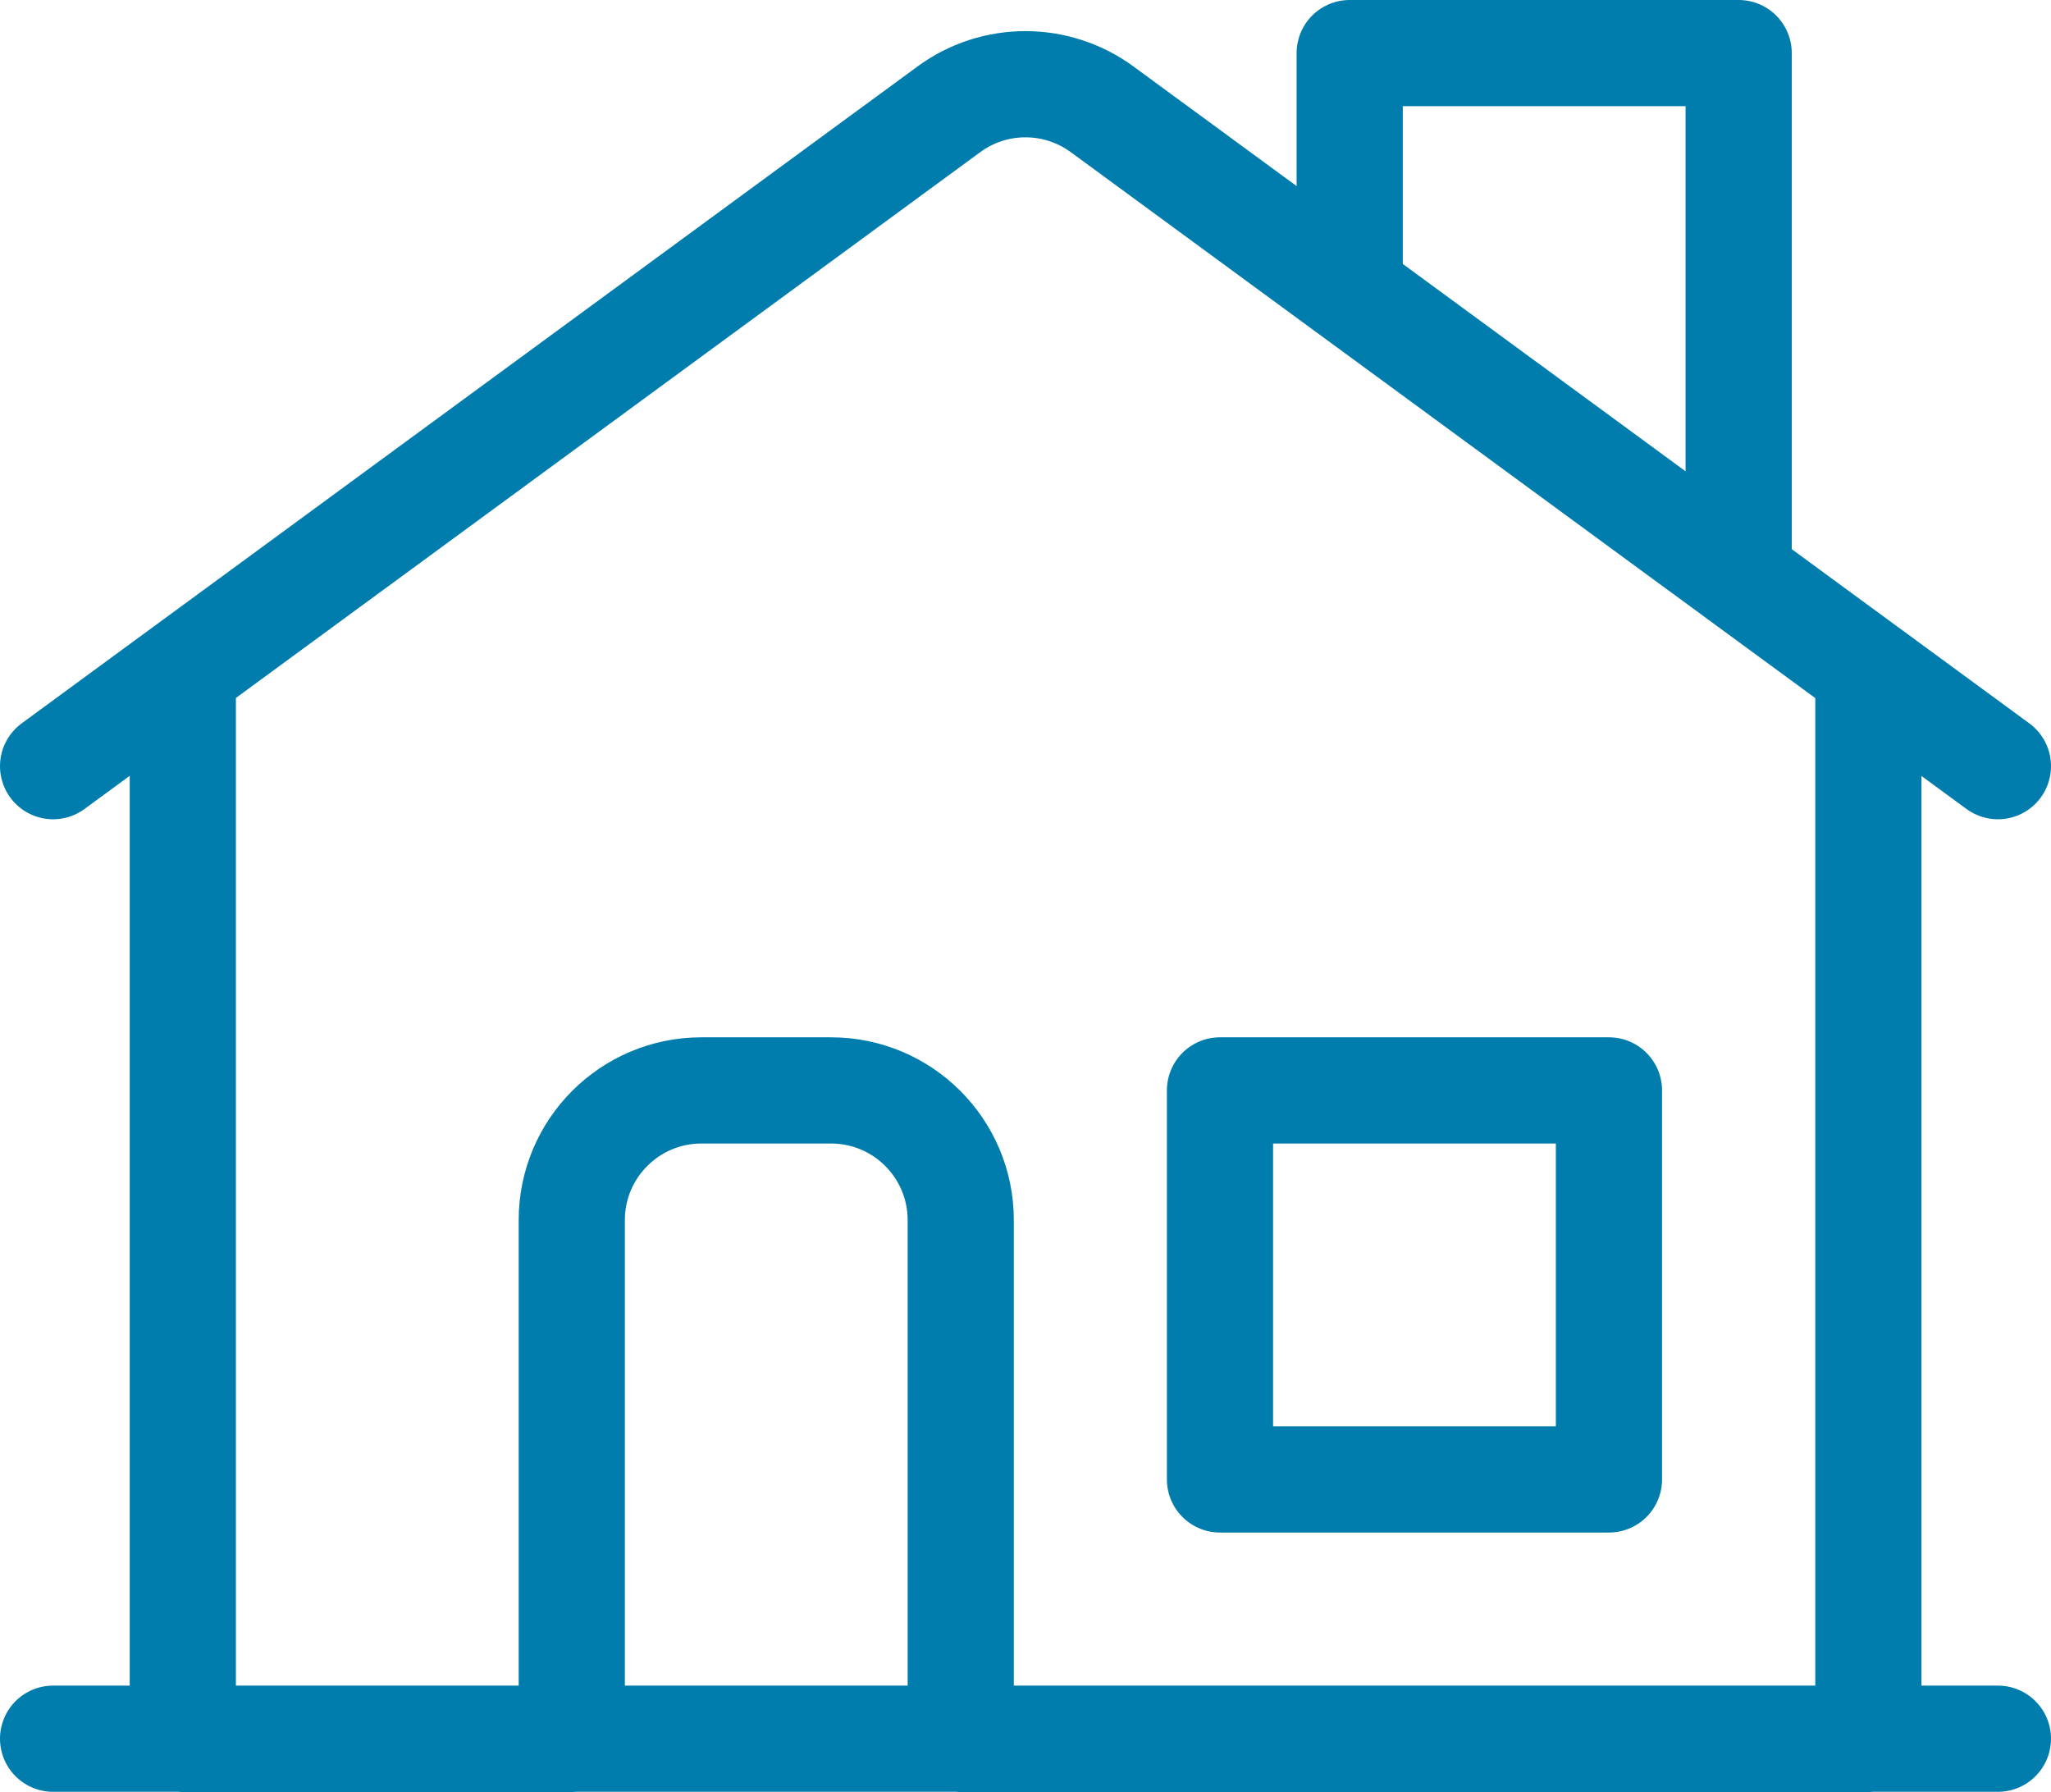
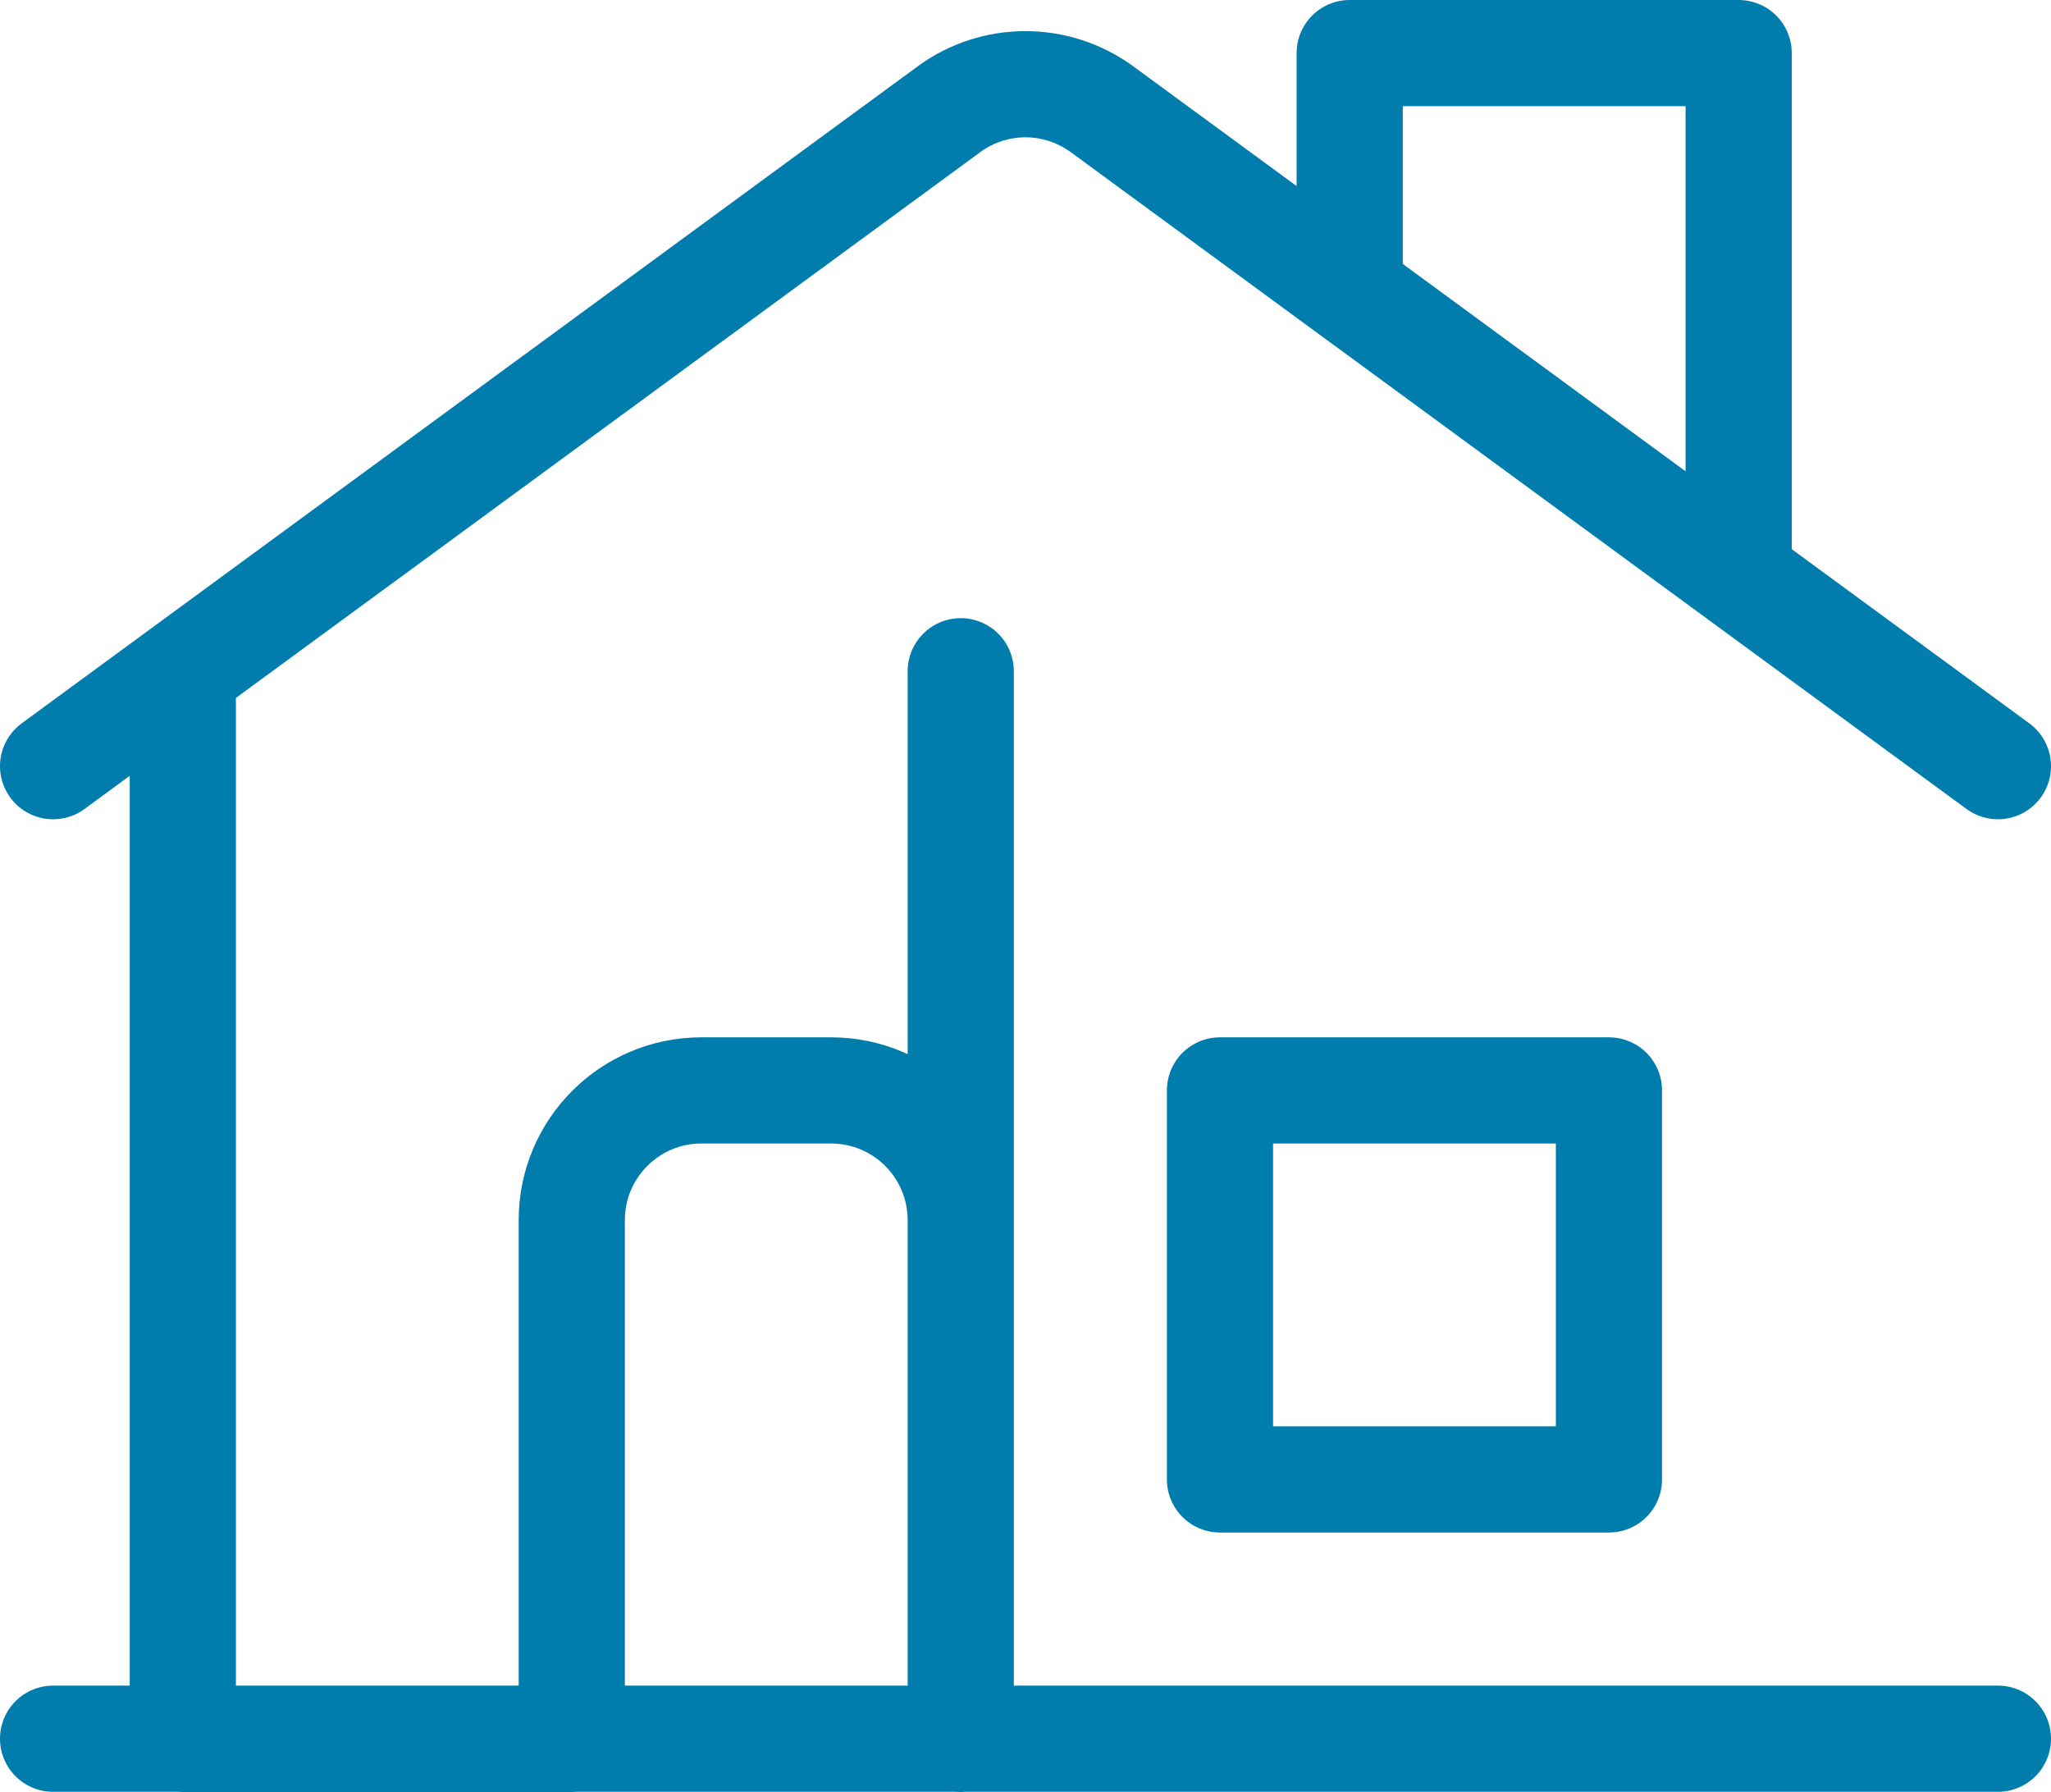
<svg xmlns="http://www.w3.org/2000/svg" id="Layer_2" viewBox="0 0 105.46 92.12">
  <defs>
    <style>.cls-1{fill:none;stroke:#007dad;stroke-linecap:round;stroke-linejoin:round;stroke-width:5.46px;}</style>
  </defs>
  <g id="Layer_1-2">
-     <path class="cls-1" d="M2.73,89.39h100M62.73,56.06h20v20h-20v-20ZM69.4,14.95V2.73h20v26.89M102.73,39.39L56.67,5.62c-2.35-1.72-5.54-1.72-7.88,0L2.73,39.39M9.4,34.51v54.89h20v-26.67c0-3.68,2.98-6.67,6.67-6.67h6.66c3.68,0,6.67,2.98,6.67,6.67v26.67h46.67v-54.89" />
+     <path class="cls-1" d="M2.73,89.39h100M62.73,56.06h20v20h-20v-20ZM69.4,14.95V2.73h20v26.89M102.73,39.39L56.67,5.62c-2.35-1.72-5.54-1.72-7.88,0L2.73,39.39M9.4,34.51v54.89h20v-26.67c0-3.68,2.98-6.67,6.67-6.67h6.66c3.68,0,6.67,2.98,6.67,6.67v26.67v-54.89" />
  </g>
</svg>